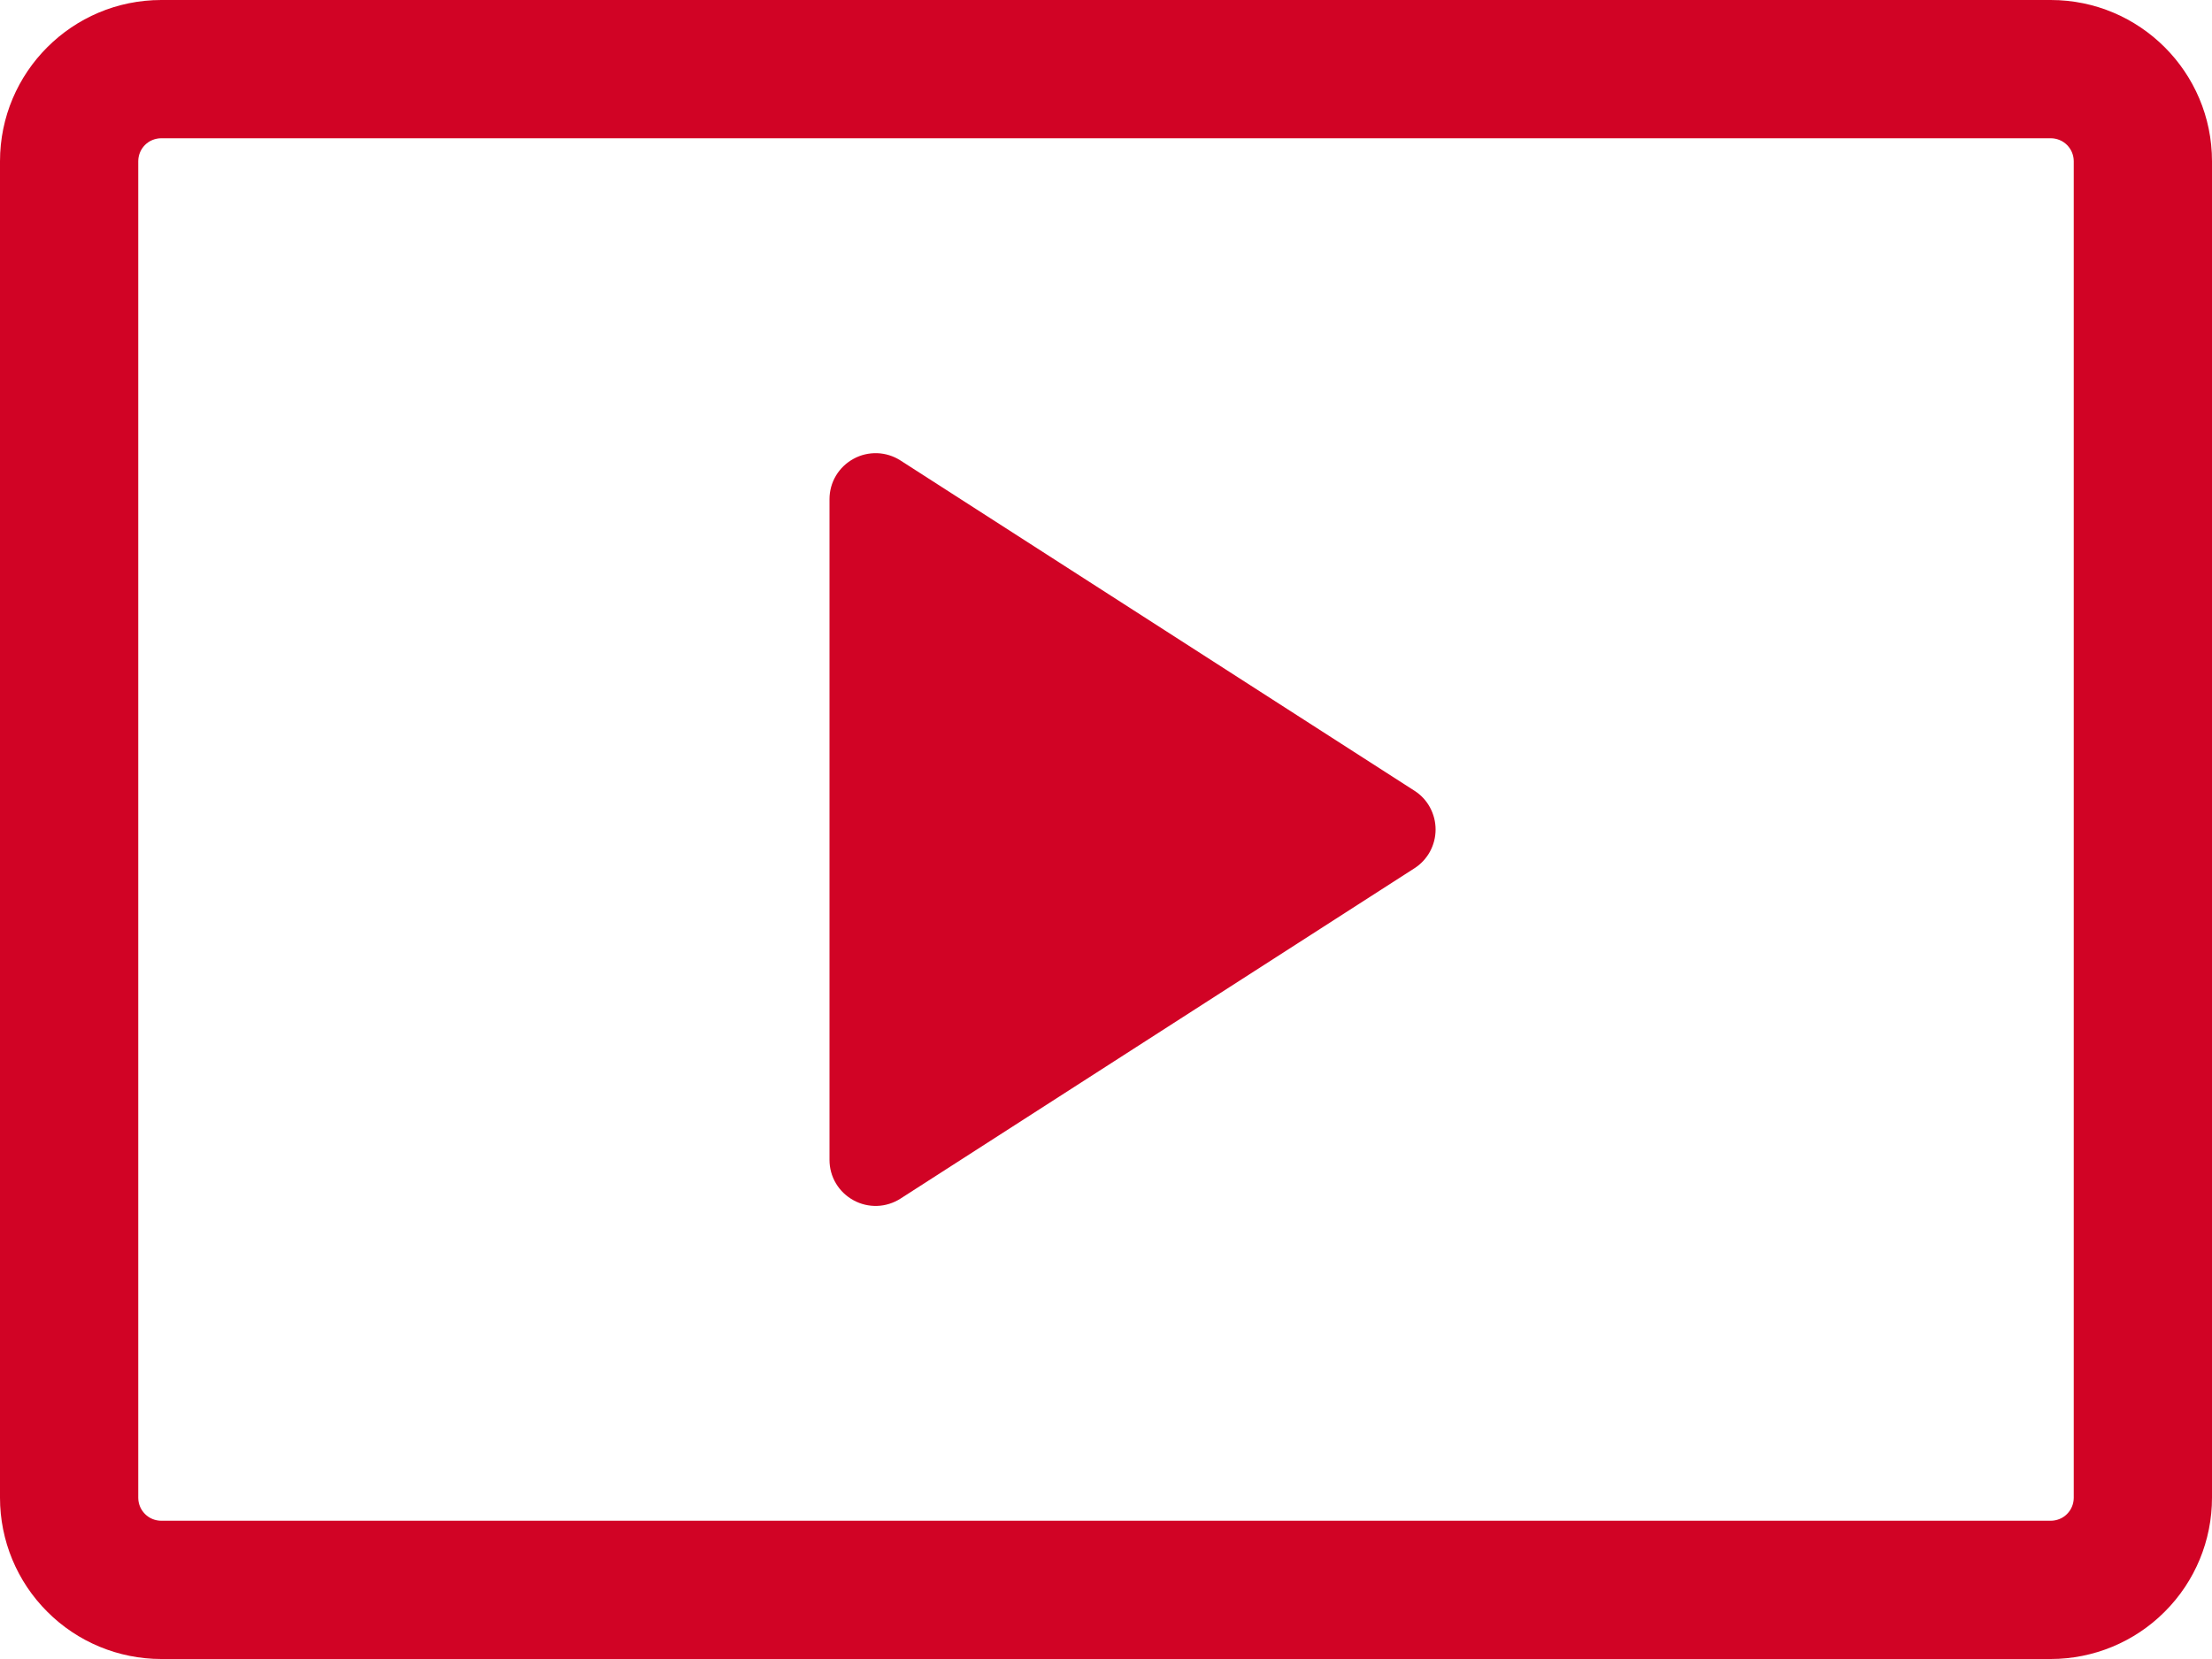
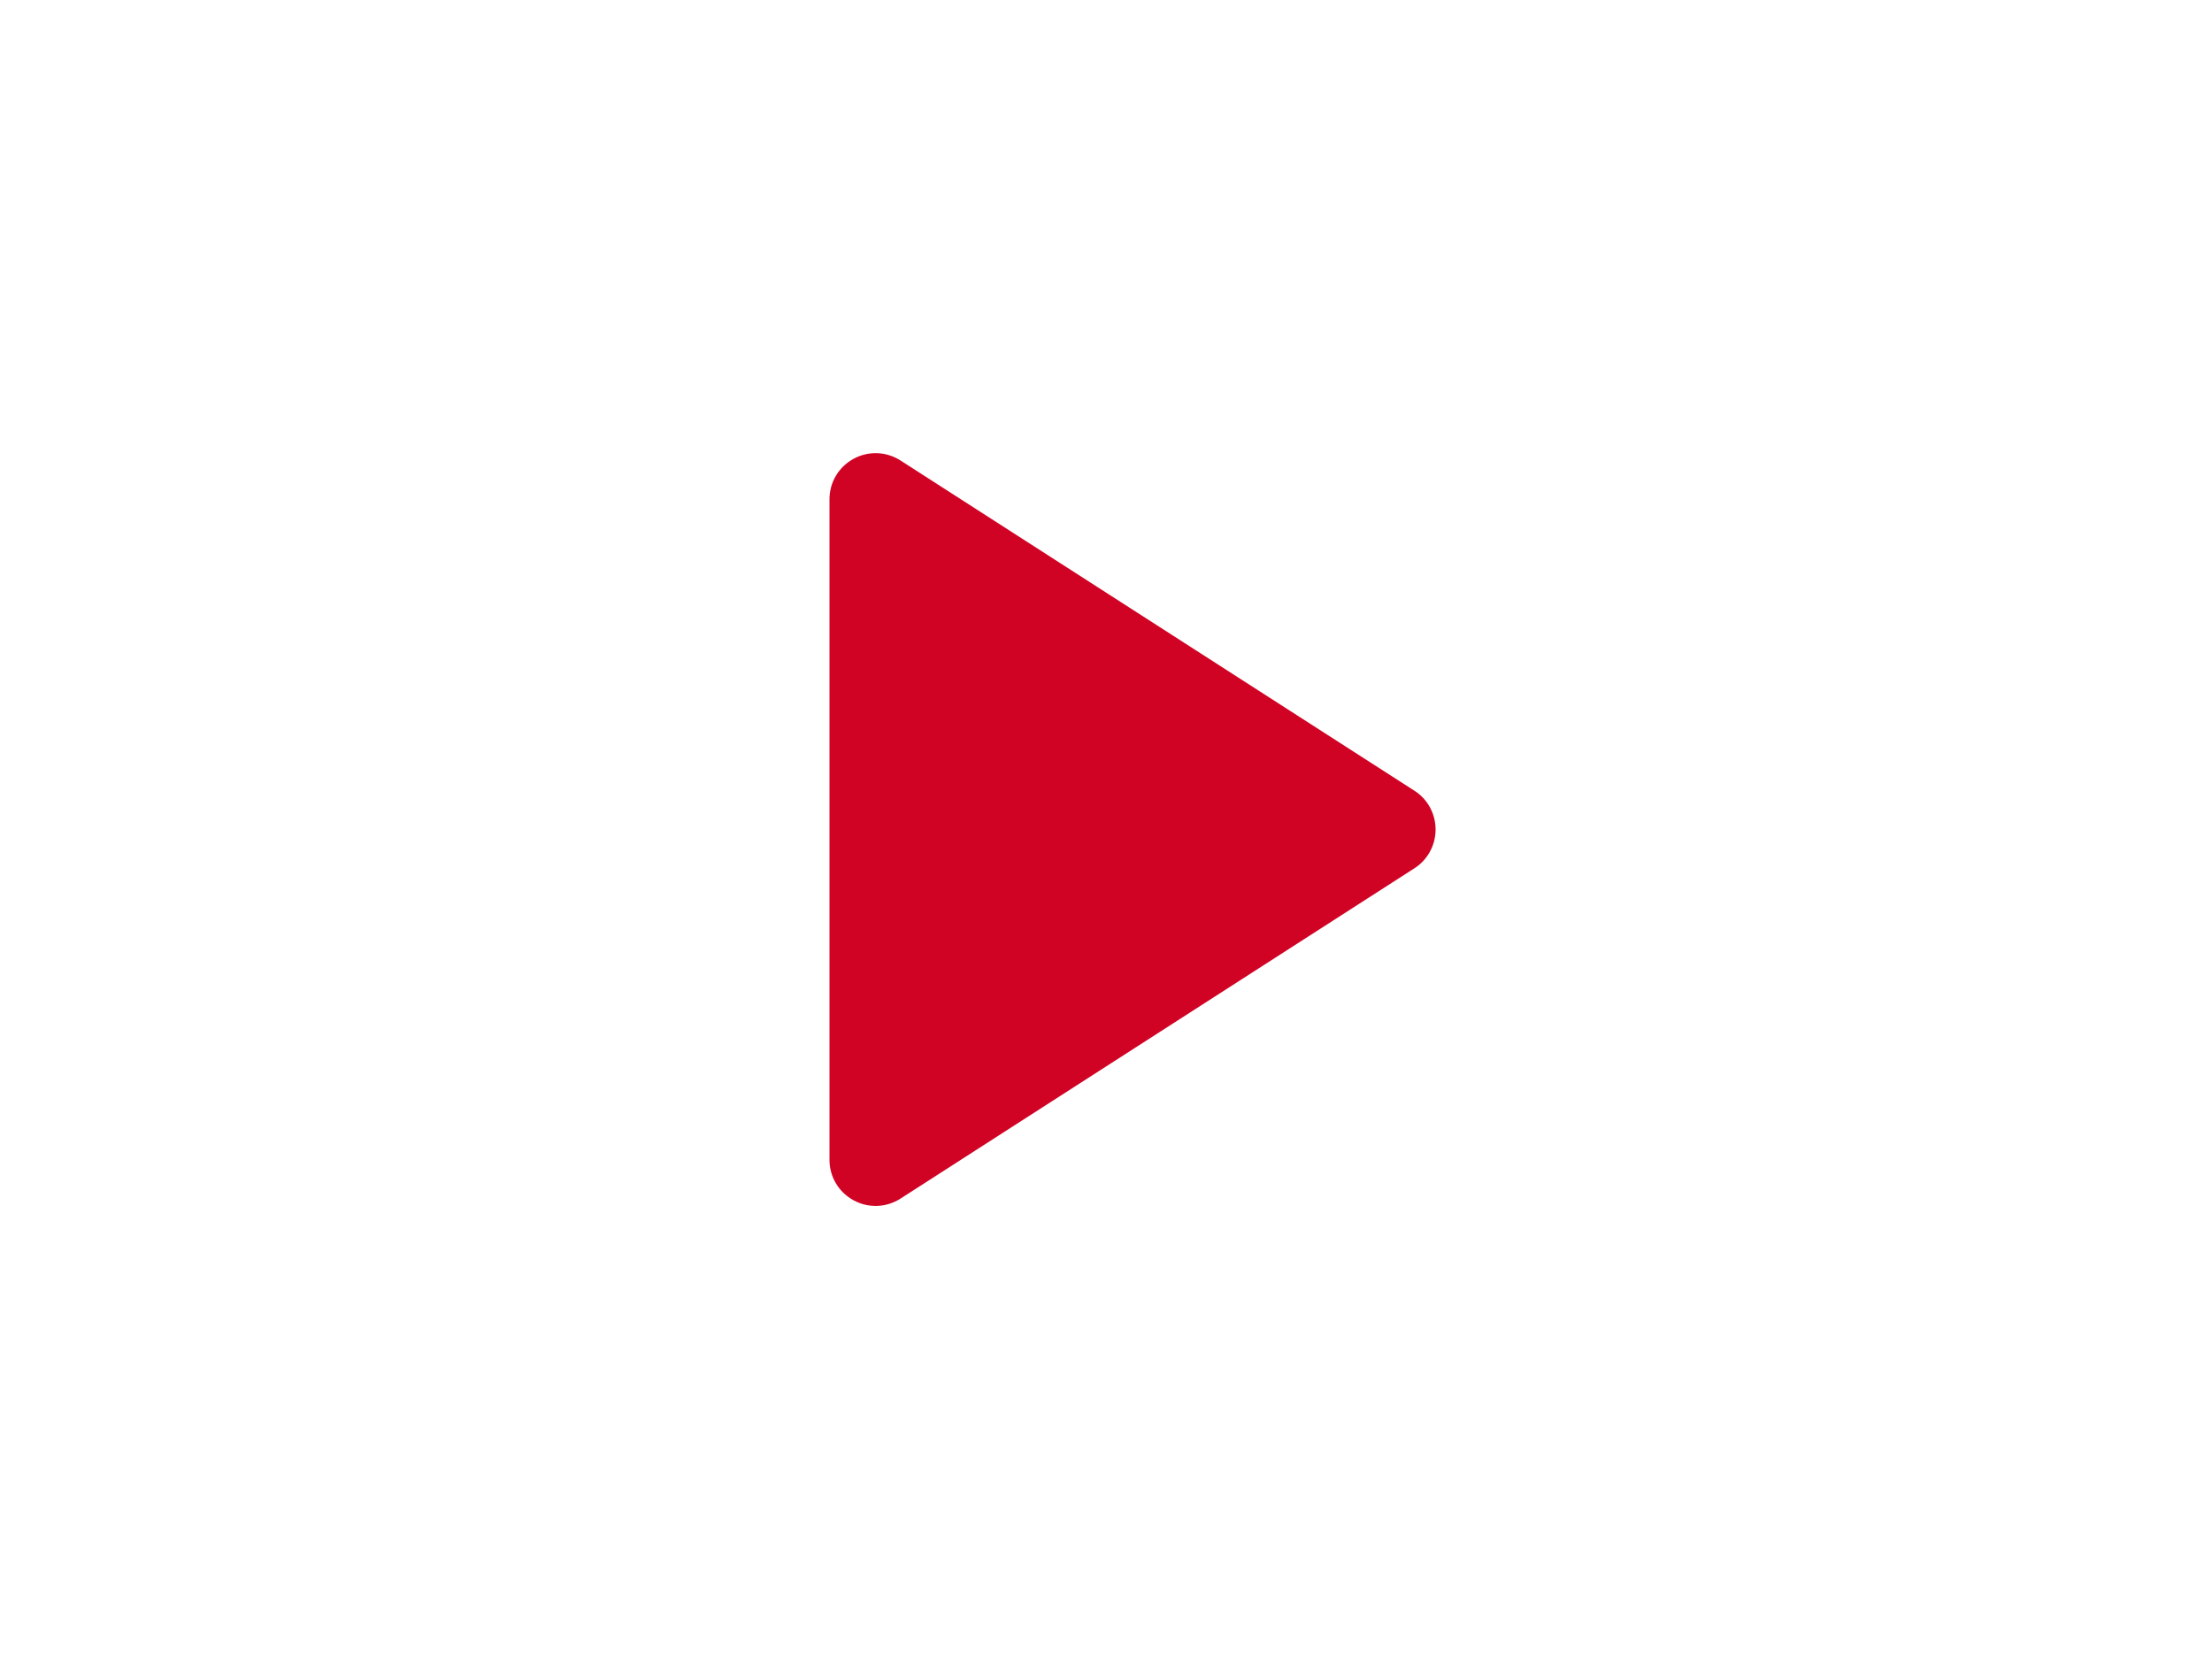
<svg xmlns="http://www.w3.org/2000/svg" width="24" height="18" viewBox="0 0 24 18" fill="none">
-   <path d="M0 1.75C0 0.784 0.784 0 1.75 0H22.25C23.216 0 24 0.784 24 1.75V16.25C24 16.714 23.816 17.159 23.487 17.487C23.159 17.816 22.714 18 22.25 18H1.75C1.286 18 0.841 17.816 0.513 17.487C0.184 17.159 0 16.714 0 16.25L0 1.75ZM1.75 1.5C1.684 1.5 1.62 1.526 1.573 1.573C1.526 1.62 1.5 1.684 1.5 1.75V16.25C1.5 16.388 1.612 16.5 1.75 16.5H22.25C22.316 16.5 22.38 16.474 22.427 16.427C22.474 16.38 22.5 16.316 22.5 16.25V1.75C22.5 1.684 22.474 1.62 22.427 1.573C22.38 1.526 22.316 1.5 22.25 1.5H1.75Z" fill="#D10325" />
  <path d="M9 12.584V5.416C9 5.326 9.024 5.238 9.07 5.161C9.116 5.084 9.182 5.021 9.261 4.978C9.339 4.935 9.428 4.914 9.518 4.917C9.607 4.92 9.695 4.948 9.77 4.996L15.346 8.579C15.417 8.624 15.475 8.686 15.515 8.76C15.555 8.834 15.576 8.916 15.576 9C15.576 9.084 15.555 9.166 15.515 9.24C15.475 9.313 15.417 9.376 15.346 9.421L9.77 13.005C9.695 13.053 9.607 13.081 9.518 13.084C9.428 13.087 9.339 13.066 9.261 13.023C9.182 12.98 9.116 12.917 9.07 12.84C9.024 12.763 9 12.675 9 12.585V12.584Z" fill="#D10325" />
</svg>